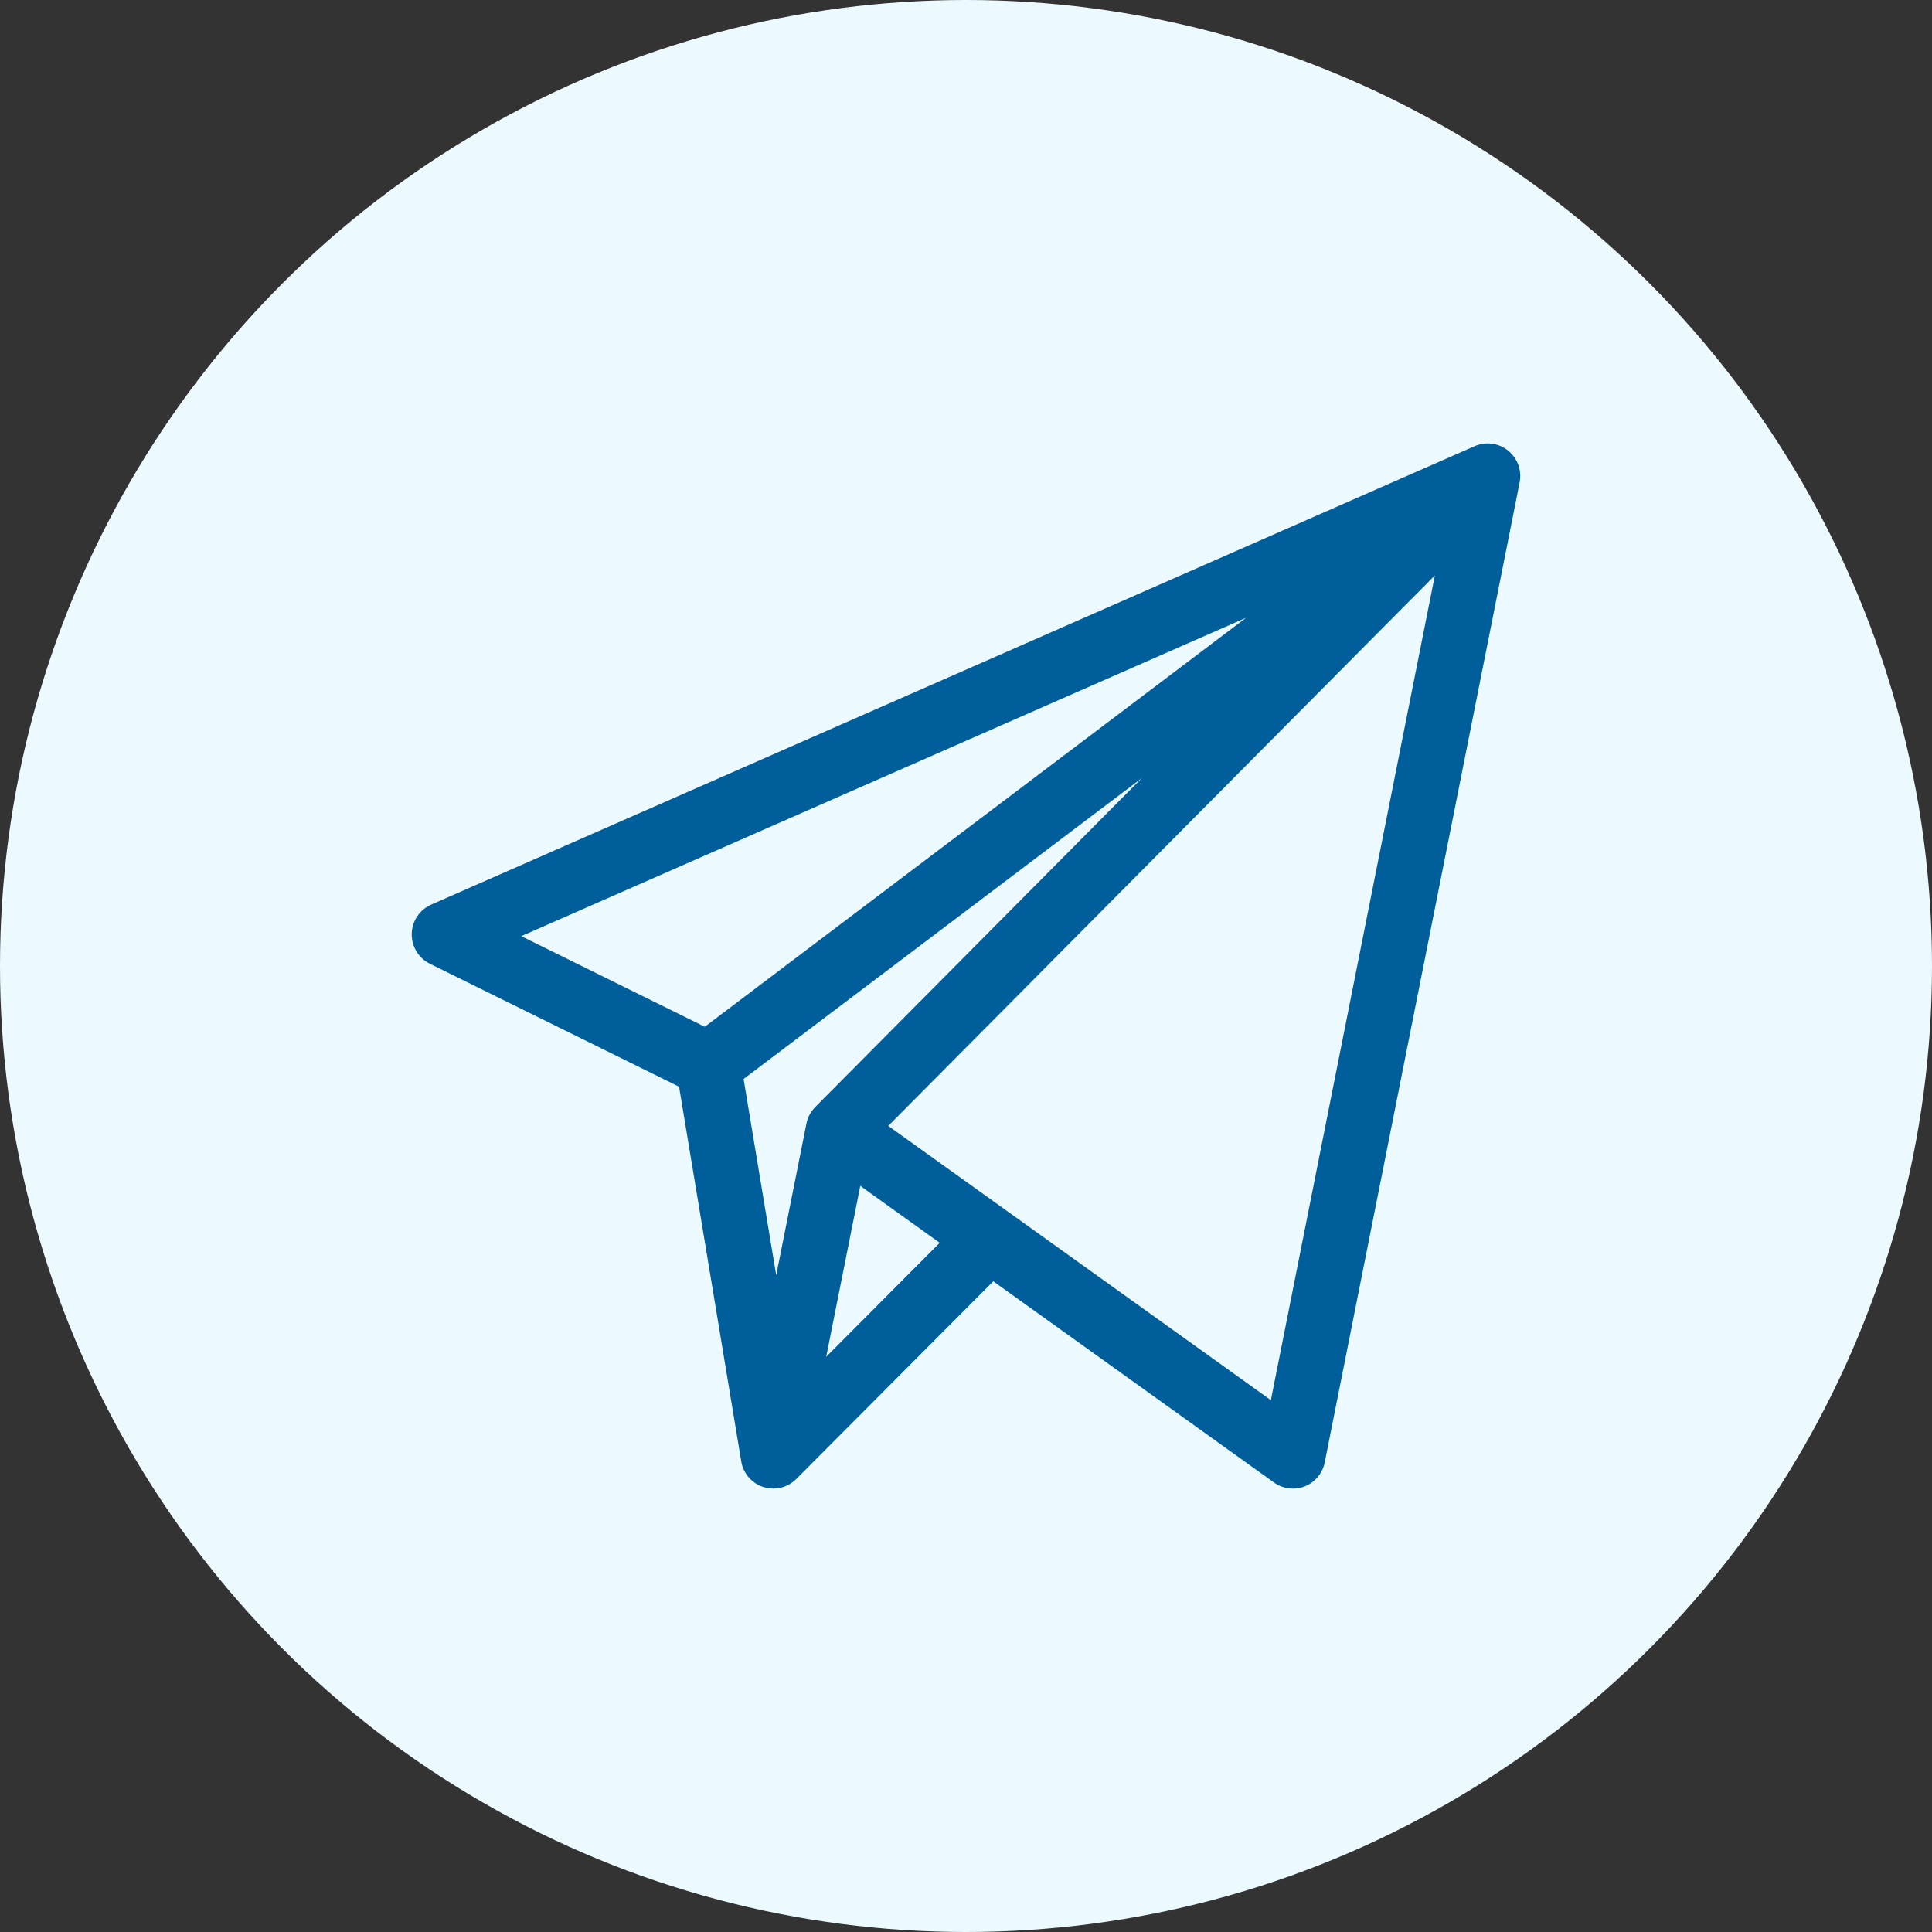
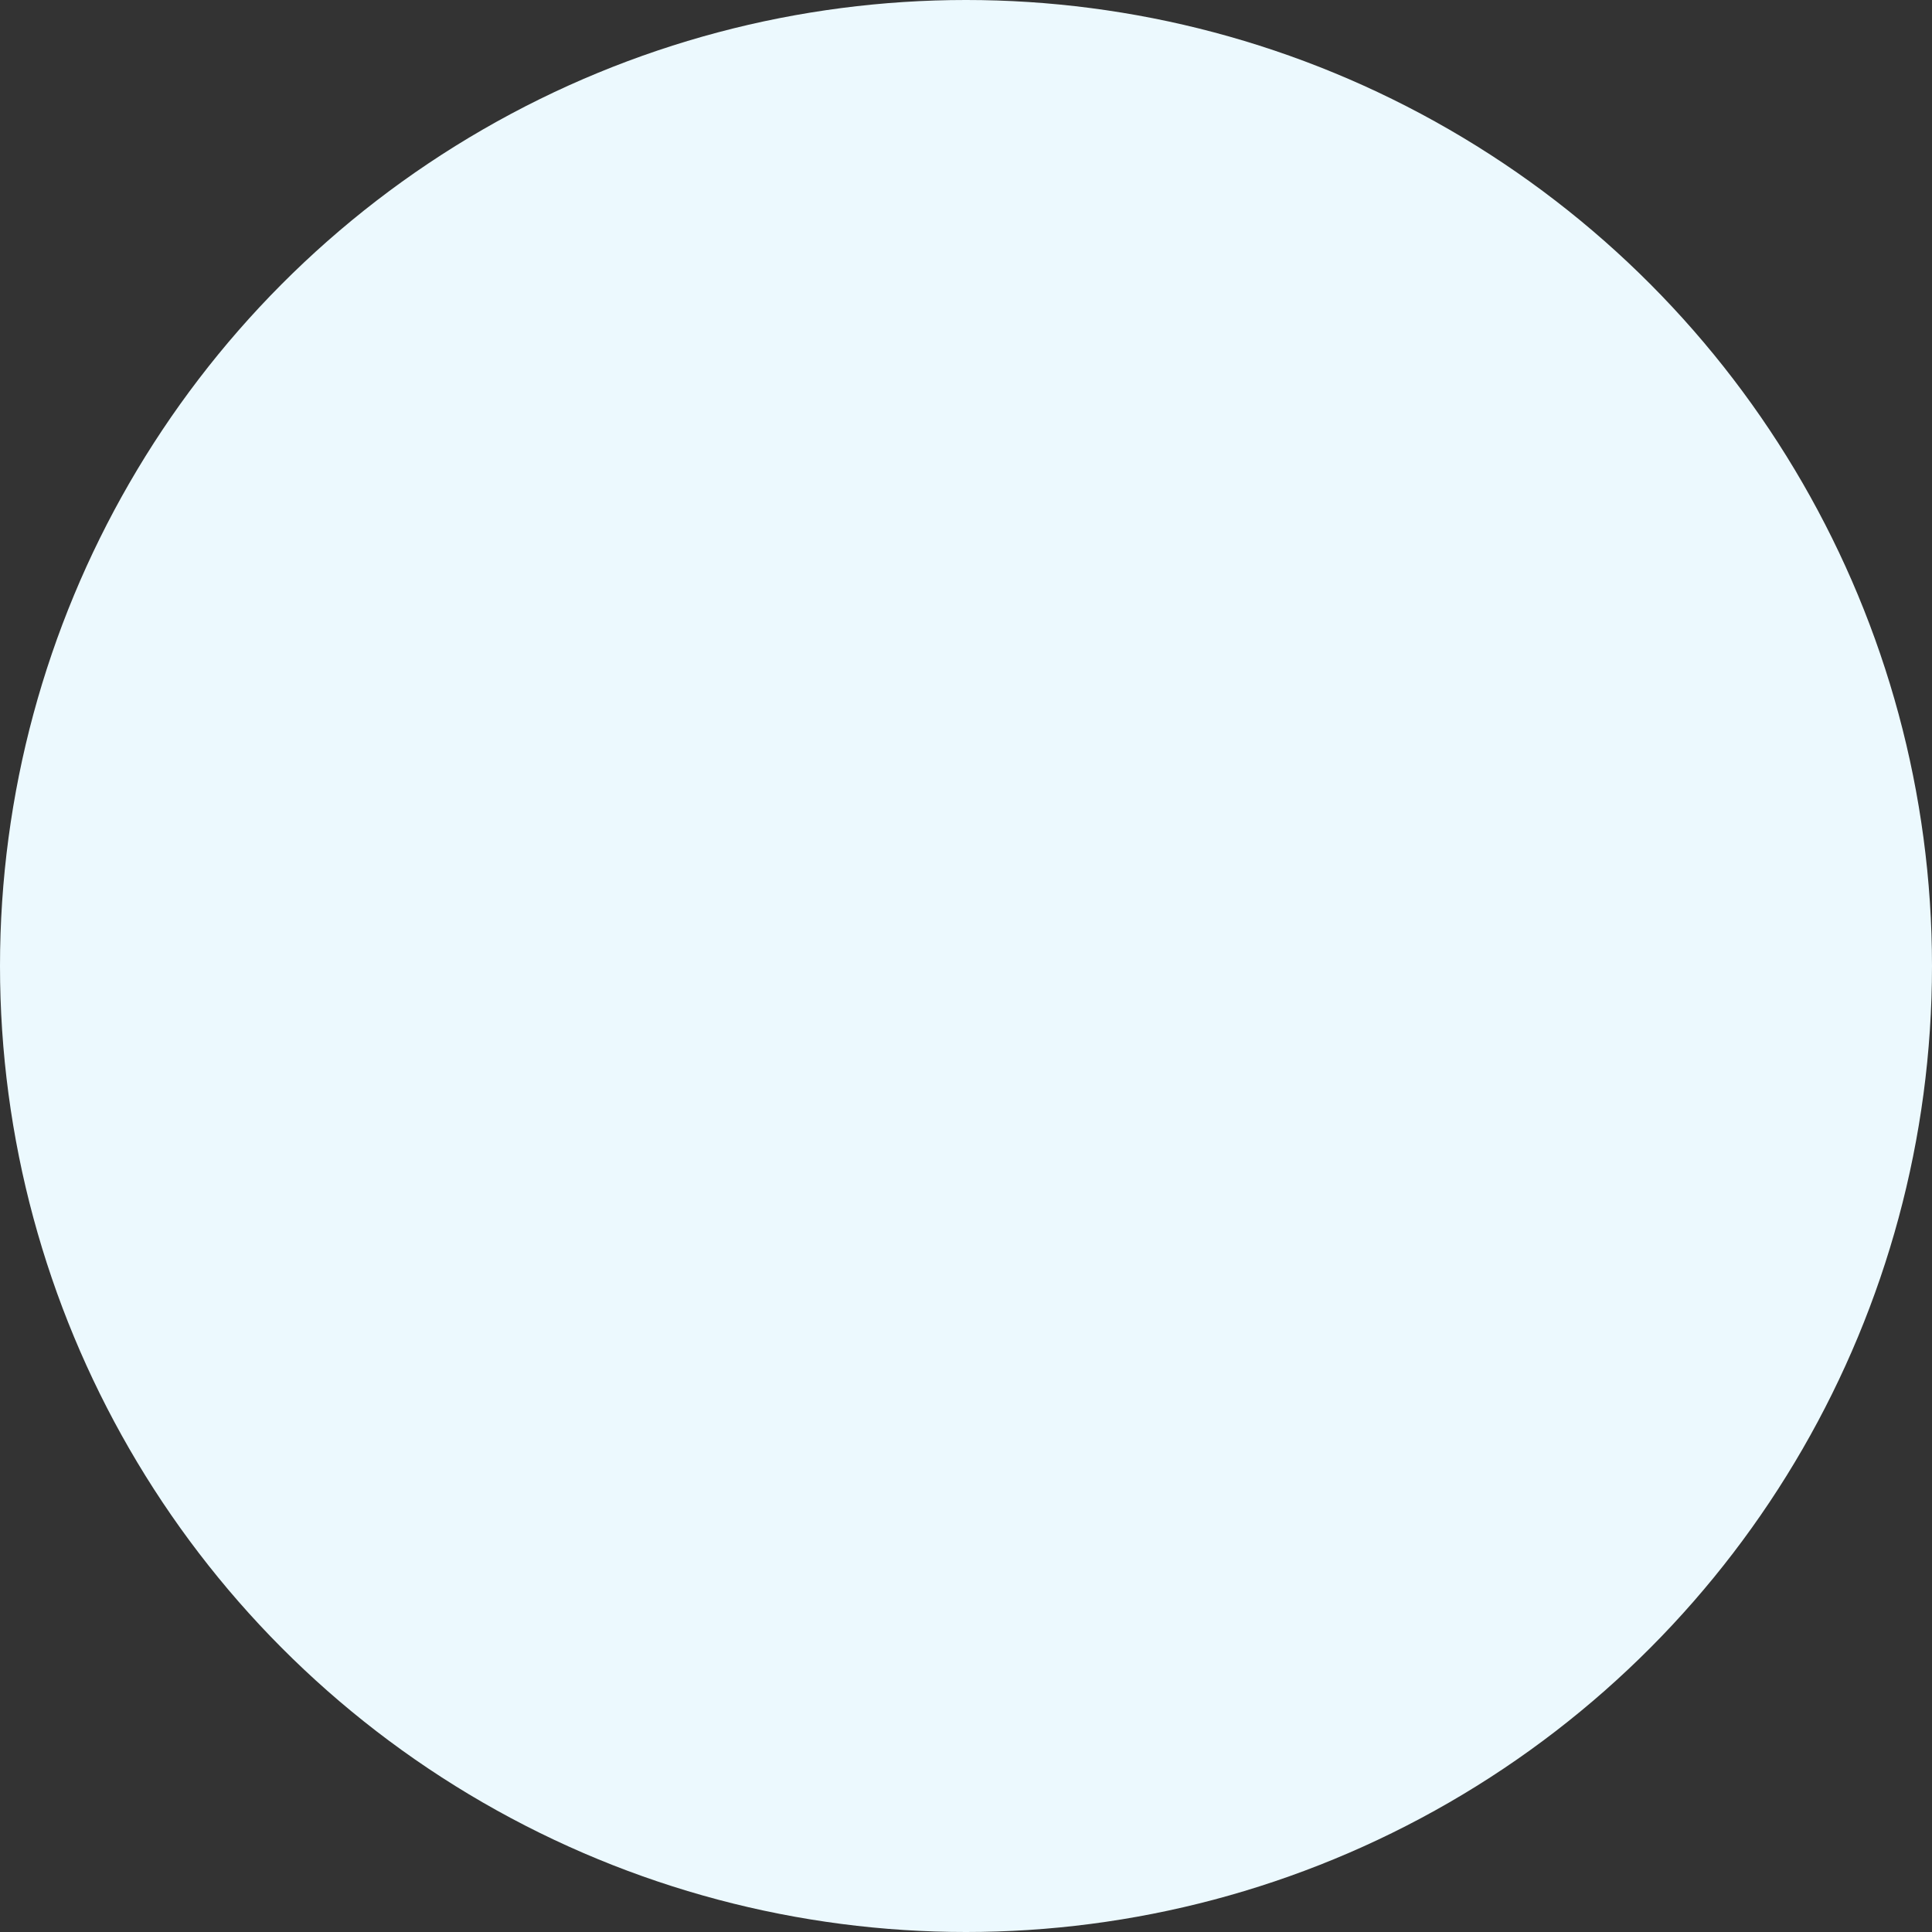
<svg xmlns="http://www.w3.org/2000/svg" width="25" height="25" viewBox="0 0 25 25" fill="none">
  <rect x="0" y="0" width="25" height="25" fill="#333333" stroke="none" />
  <circle cx="12.5" cy="12.5" r="12.5" fill="#ECF9FE" />
-   <path d="M19.565 5.879C19.441 5.739 19.245 5.702 19.083 5.773L5.579 11.706C5.43 11.772 5.331 11.919 5.328 12.083C5.324 12.247 5.416 12.398 5.563 12.471L8.787 14.062L9.59 18.9C9.616 19.084 9.76 19.231 9.947 19.258C10.082 19.277 10.215 19.23 10.308 19.134L12.853 16.58L16.486 19.184C16.602 19.267 16.753 19.285 16.885 19.233C17.017 19.18 17.114 19.064 17.142 18.923L19.664 6.242C19.689 6.116 19.657 5.982 19.565 5.879ZM9.12 13.286L6.745 12.114L16.126 7.993L9.12 13.286ZM10.435 14.54L10.044 16.501L9.622 13.962L14.776 10.068L10.549 14.325C10.49 14.385 10.45 14.462 10.435 14.54ZM10.691 17.557L11.132 15.345L12.16 16.082L10.691 17.557ZM16.445 18.118L11.494 14.569L18.567 7.446L16.445 18.118Z" fill="#005E9A" />
</svg>